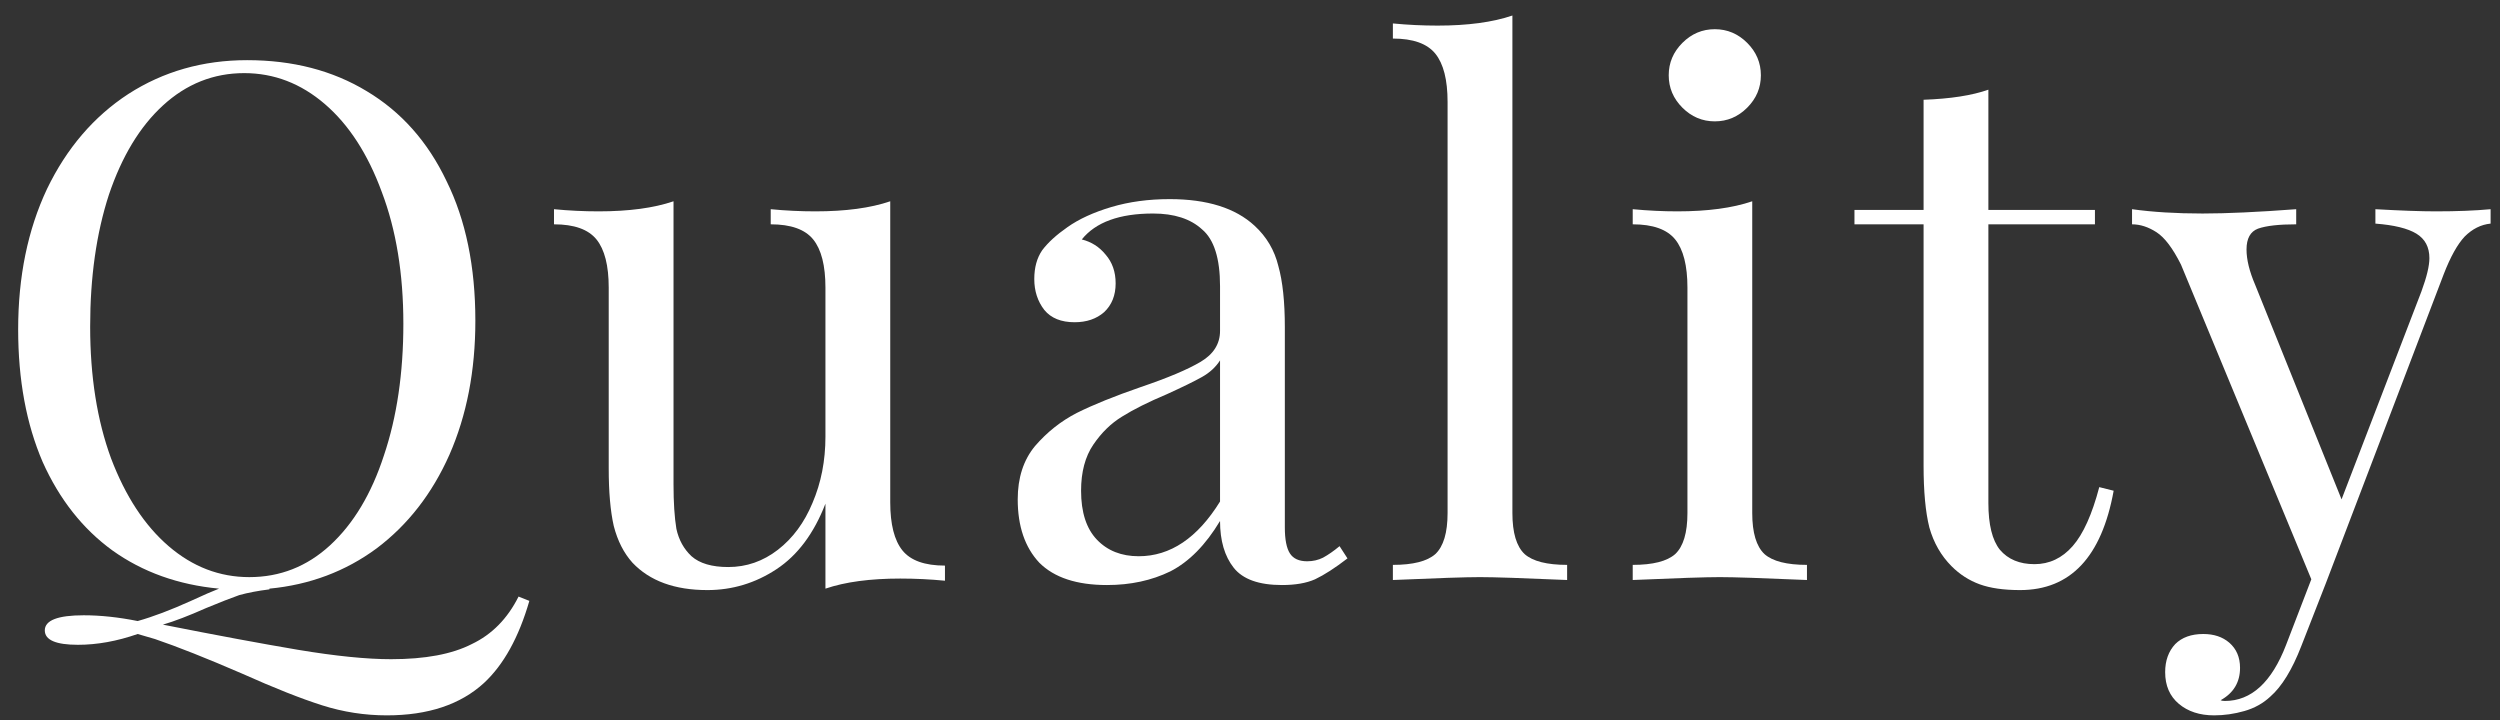
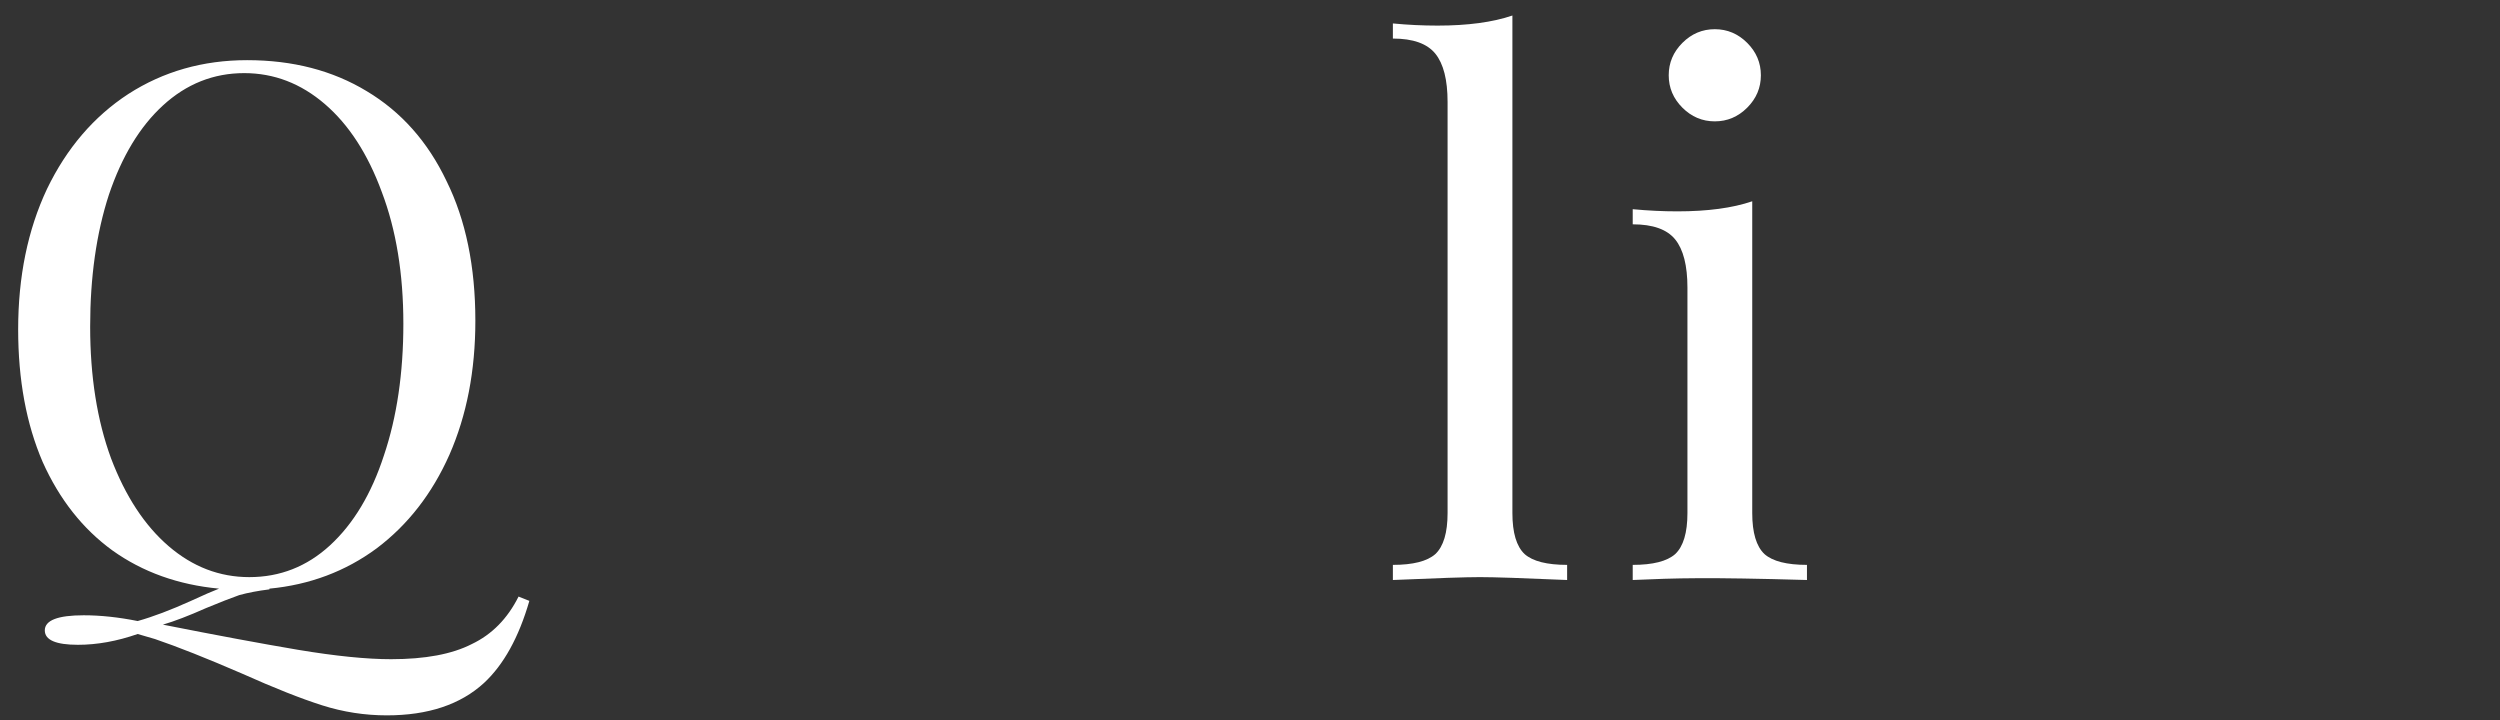
<svg xmlns="http://www.w3.org/2000/svg" width="125" height="36" viewBox="0 0 125 36" fill="none">
  <rect x="0" y="0" width="125" height="36" fill="#333333" stroke="none" />
  <path d="M26.468 30.044C25.94 31.868 25.184 33.236 24.2 34.148C23.024 35.228 21.404 35.768 19.34 35.768C18.236 35.768 17.156 35.6 16.1 35.264C15.044 34.928 13.712 34.4 12.104 33.68C10.328 32.912 8.876 32.336 7.748 31.952L6.884 31.7C5.852 32.06 4.856 32.24 3.896 32.24C2.792 32.24 2.24 32 2.24 31.52C2.24 31.016 2.888 30.764 4.184 30.764C5.024 30.764 5.924 30.86 6.884 31.052C7.652 30.836 8.54 30.5 9.548 30.044C10.172 29.756 10.64 29.552 10.952 29.432C8.912 29.24 7.136 28.604 5.624 27.524C4.136 26.444 2.972 24.968 2.132 23.096C1.316 21.2 0.908 18.992 0.908 16.472C0.908 13.832 1.388 11.492 2.348 9.452C3.332 7.412 4.688 5.828 6.416 4.7C8.168 3.572 10.148 3.008 12.356 3.008C14.636 3.008 16.628 3.524 18.332 4.556C20.06 5.588 21.392 7.088 22.328 9.056C23.288 11 23.768 13.328 23.768 16.04C23.768 18.536 23.336 20.768 22.472 22.736C21.608 24.68 20.396 26.24 18.836 27.416C17.276 28.568 15.488 29.24 13.472 29.432V29.468C12.896 29.54 12.392 29.636 11.96 29.756C11.552 29.9 11 30.116 10.304 30.404C9.44 30.788 8.72 31.064 8.144 31.232C10.808 31.76 13.064 32.18 14.912 32.492C16.784 32.804 18.332 32.96 19.556 32.96C21.26 32.96 22.604 32.708 23.588 32.204C24.596 31.724 25.376 30.932 25.928 29.828L26.468 30.044ZM4.508 16.328C4.508 18.824 4.856 21.02 5.552 22.916C6.272 24.812 7.232 26.276 8.432 27.308C9.632 28.34 10.976 28.856 12.464 28.856C14 28.856 15.344 28.328 16.496 27.272C17.672 26.192 18.572 24.692 19.196 22.772C19.844 20.852 20.168 18.656 20.168 16.184C20.168 13.688 19.808 11.492 19.088 9.596C18.392 7.7 17.444 6.236 16.244 5.204C15.044 4.172 13.7 3.656 12.212 3.656C10.676 3.656 9.32 4.196 8.144 5.276C6.992 6.332 6.092 7.82 5.444 9.74C4.82 11.66 4.508 13.856 4.508 16.328Z" fill="white" />
-   <path d="M44.512 25.112C44.512 26.216 44.716 27.02 45.124 27.524C45.532 28.028 46.24 28.28 47.248 28.28V29.036C46.504 28.964 45.76 28.928 45.016 28.928C43.504 28.928 42.256 29.096 41.272 29.432V25.184C40.696 26.672 39.88 27.764 38.824 28.46C37.768 29.156 36.616 29.504 35.368 29.504C33.736 29.504 32.488 29.048 31.624 28.136C31.192 27.656 30.88 27.044 30.688 26.3C30.52 25.556 30.436 24.596 30.436 23.42V14.384C30.436 13.28 30.232 12.476 29.824 11.972C29.416 11.468 28.708 11.216 27.7 11.216V10.46C28.444 10.532 29.188 10.568 29.932 10.568C31.444 10.568 32.692 10.4 33.676 10.064V24.212C33.676 25.124 33.724 25.868 33.82 26.444C33.94 26.996 34.192 27.452 34.576 27.812C34.984 28.172 35.596 28.352 36.412 28.352C37.324 28.352 38.152 28.064 38.896 27.488C39.64 26.912 40.216 26.132 40.624 25.148C41.056 24.14 41.272 23.036 41.272 21.836V14.384C41.272 13.28 41.068 12.476 40.66 11.972C40.252 11.468 39.544 11.216 38.536 11.216V10.46C39.28 10.532 40.024 10.568 40.768 10.568C42.28 10.568 43.528 10.4 44.512 10.064V25.112Z" fill="white" />
-   <path d="M55.35 29.252C53.838 29.252 52.71 28.88 51.966 28.136C51.246 27.368 50.886 26.312 50.886 24.968C50.886 23.888 51.174 23 51.75 22.304C52.35 21.608 53.046 21.056 53.838 20.648C54.654 20.24 55.722 19.808 57.042 19.352C58.386 18.896 59.382 18.476 60.03 18.092C60.678 17.708 61.002 17.192 61.002 16.544V14.312C61.002 12.92 60.702 11.972 60.102 11.468C59.526 10.94 58.71 10.676 57.654 10.676C55.974 10.676 54.786 11.108 54.09 11.972C54.57 12.092 54.966 12.344 55.278 12.728C55.614 13.112 55.782 13.592 55.782 14.168C55.782 14.768 55.59 15.248 55.206 15.608C54.822 15.944 54.33 16.112 53.73 16.112C53.058 16.112 52.554 15.908 52.218 15.5C51.882 15.068 51.714 14.552 51.714 13.952C51.714 13.376 51.846 12.896 52.11 12.512C52.398 12.128 52.818 11.744 53.37 11.36C53.946 10.952 54.678 10.616 55.566 10.352C56.454 10.088 57.426 9.956 58.482 9.956C60.354 9.956 61.77 10.4 62.73 11.288C63.33 11.84 63.726 12.512 63.918 13.304C64.134 14.072 64.242 15.092 64.242 16.364V26.372C64.242 26.972 64.326 27.404 64.494 27.668C64.662 27.932 64.95 28.064 65.358 28.064C65.646 28.064 65.91 28.004 66.15 27.884C66.414 27.74 66.69 27.548 66.978 27.308L67.374 27.92C66.75 28.4 66.21 28.748 65.754 28.964C65.322 29.156 64.77 29.252 64.098 29.252C62.946 29.252 62.142 28.964 61.686 28.388C61.23 27.812 61.002 27.032 61.002 26.048C60.282 27.248 59.454 28.088 58.518 28.568C57.582 29.024 56.526 29.252 55.35 29.252ZM56.934 27.812C58.518 27.812 59.874 26.9 61.002 25.076V18.02C60.786 18.356 60.486 18.632 60.102 18.848C59.718 19.064 59.13 19.352 58.338 19.712C57.426 20.096 56.682 20.468 56.106 20.828C55.554 21.164 55.074 21.632 54.666 22.232C54.258 22.832 54.054 23.6 54.054 24.536C54.054 25.616 54.318 26.432 54.846 26.984C55.374 27.536 56.07 27.812 56.934 27.812Z" fill="white" />
  <path d="M75.62 25.652C75.62 26.636 75.823 27.32 76.231 27.704C76.639 28.064 77.347 28.244 78.356 28.244V29C76.147 28.904 74.695 28.856 73.999 28.856C73.303 28.856 71.852 28.904 69.644 29V28.244C70.651 28.244 71.359 28.064 71.767 27.704C72.175 27.32 72.379 26.636 72.379 25.652V5.096C72.379 3.992 72.175 3.188 71.767 2.684C71.359 2.18 70.651 1.928 69.644 1.928V1.172C70.388 1.244 71.132 1.28 71.876 1.28C73.388 1.28 74.635 1.112 75.62 0.776V25.652Z" fill="white" />
-   <path d="M85.74 1.46C86.364 1.46 86.904 1.688 87.36 2.144C87.816 2.6 88.044 3.14 88.044 3.764C88.044 4.388 87.816 4.928 87.36 5.384C86.904 5.84 86.364 6.068 85.74 6.068C85.116 6.068 84.576 5.84 84.12 5.384C83.664 4.928 83.436 4.388 83.436 3.764C83.436 3.14 83.664 2.6 84.12 2.144C84.576 1.688 85.116 1.46 85.74 1.46ZM87.612 25.652C87.612 26.636 87.816 27.32 88.224 27.704C88.632 28.064 89.34 28.244 90.348 28.244V29C88.14 28.904 86.688 28.856 85.992 28.856C85.296 28.856 83.844 28.904 81.636 29V28.244C82.644 28.244 83.352 28.064 83.76 27.704C84.168 27.32 84.372 26.636 84.372 25.652V14.384C84.372 13.28 84.168 12.476 83.76 11.972C83.352 11.468 82.644 11.216 81.636 11.216V10.46C82.404 10.532 83.148 10.568 83.868 10.568C85.38 10.568 86.628 10.4 87.612 10.064V25.652Z" fill="white" />
-   <path d="M99.419 10.496H104.747V11.216H99.419V25.148C99.419 26.228 99.611 27.008 99.995 27.488C100.403 27.968 100.979 28.208 101.723 28.208C102.467 28.208 103.103 27.908 103.631 27.308C104.159 26.708 104.603 25.724 104.963 24.356L105.683 24.536C105.083 27.848 103.523 29.504 101.003 29.504C100.187 29.504 99.515 29.408 98.987 29.216C98.459 29.024 97.991 28.724 97.583 28.316C97.055 27.788 96.683 27.14 96.467 26.372C96.275 25.604 96.179 24.572 96.179 23.276V11.216H92.723V10.496H96.179V4.988C97.523 4.94 98.603 4.772 99.419 4.484V10.496Z" fill="white" />
-   <path d="M121.794 10.568C122.85 10.568 123.762 10.532 124.53 10.46V11.18C124.05 11.228 123.618 11.444 123.234 11.828C122.874 12.212 122.526 12.836 122.19 13.7L116.286 29.18L115.062 32.312C114.606 33.488 114.09 34.328 113.514 34.832C113.154 35.168 112.722 35.408 112.218 35.552C111.714 35.696 111.21 35.768 110.706 35.768C109.986 35.768 109.398 35.576 108.942 35.192C108.486 34.808 108.258 34.28 108.258 33.608C108.258 33.032 108.426 32.564 108.762 32.204C109.098 31.868 109.566 31.7 110.166 31.7C110.694 31.7 111.126 31.844 111.462 32.132C111.822 32.444 112.002 32.864 112.002 33.392C112.002 34.112 111.678 34.652 111.03 35.012C111.078 35.036 111.15 35.048 111.246 35.048C112.566 35.048 113.586 34.112 114.306 32.24L115.566 28.964L109.05 13.232C108.642 12.416 108.234 11.876 107.826 11.612C107.418 11.348 107.01 11.216 106.602 11.216V10.46C107.634 10.604 108.81 10.676 110.13 10.676C111.33 10.676 112.89 10.604 114.81 10.46V11.216C113.946 11.216 113.31 11.288 112.902 11.432C112.518 11.576 112.326 11.924 112.326 12.476C112.326 12.98 112.47 13.568 112.758 14.24L117.078 24.968L121.074 14.564C121.338 13.844 121.47 13.292 121.47 12.908C121.47 12.356 121.254 11.948 120.822 11.684C120.39 11.42 119.706 11.252 118.77 11.18V10.46C120.042 10.532 121.05 10.568 121.794 10.568Z" fill="white" />
+   <path d="M85.74 1.46C86.364 1.46 86.904 1.688 87.36 2.144C87.816 2.6 88.044 3.14 88.044 3.764C88.044 4.388 87.816 4.928 87.36 5.384C86.904 5.84 86.364 6.068 85.74 6.068C85.116 6.068 84.576 5.84 84.12 5.384C83.664 4.928 83.436 4.388 83.436 3.764C83.436 3.14 83.664 2.6 84.12 2.144C84.576 1.688 85.116 1.46 85.74 1.46ZM87.612 25.652C87.612 26.636 87.816 27.32 88.224 27.704C88.632 28.064 89.34 28.244 90.348 28.244V29C85.296 28.856 83.844 28.904 81.636 29V28.244C82.644 28.244 83.352 28.064 83.76 27.704C84.168 27.32 84.372 26.636 84.372 25.652V14.384C84.372 13.28 84.168 12.476 83.76 11.972C83.352 11.468 82.644 11.216 81.636 11.216V10.46C82.404 10.532 83.148 10.568 83.868 10.568C85.38 10.568 86.628 10.4 87.612 10.064V25.652Z" fill="white" />
</svg>